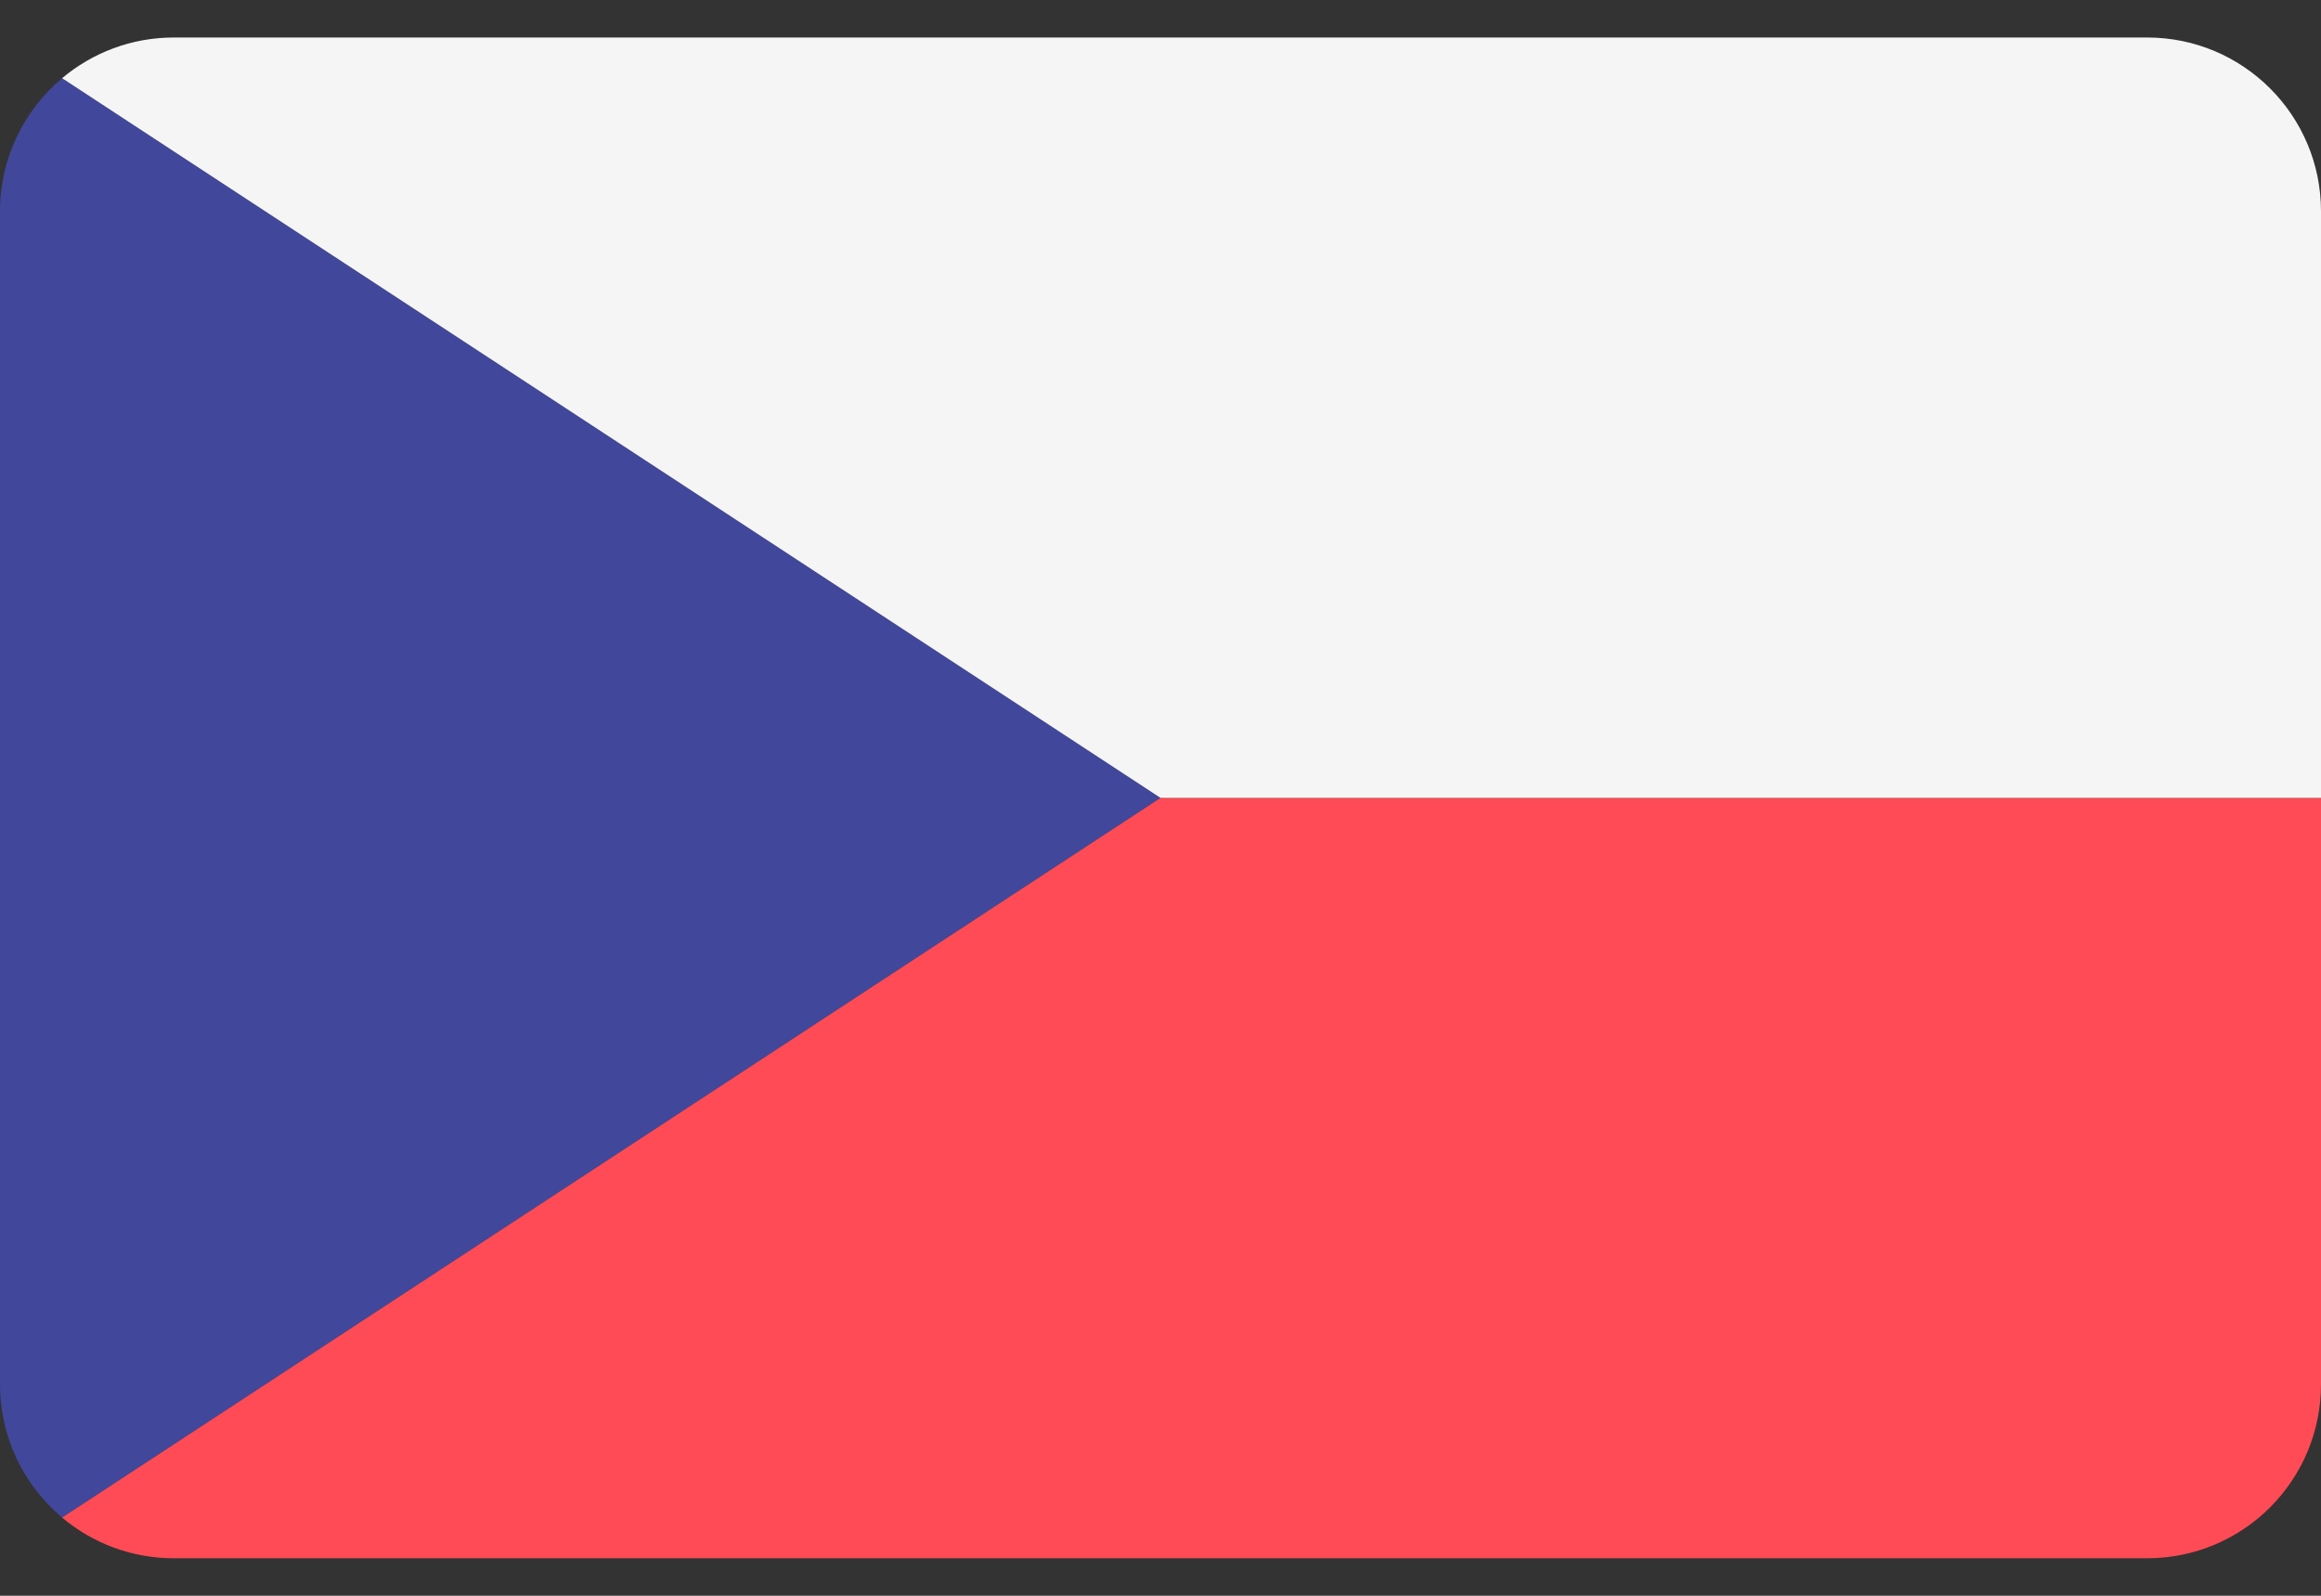
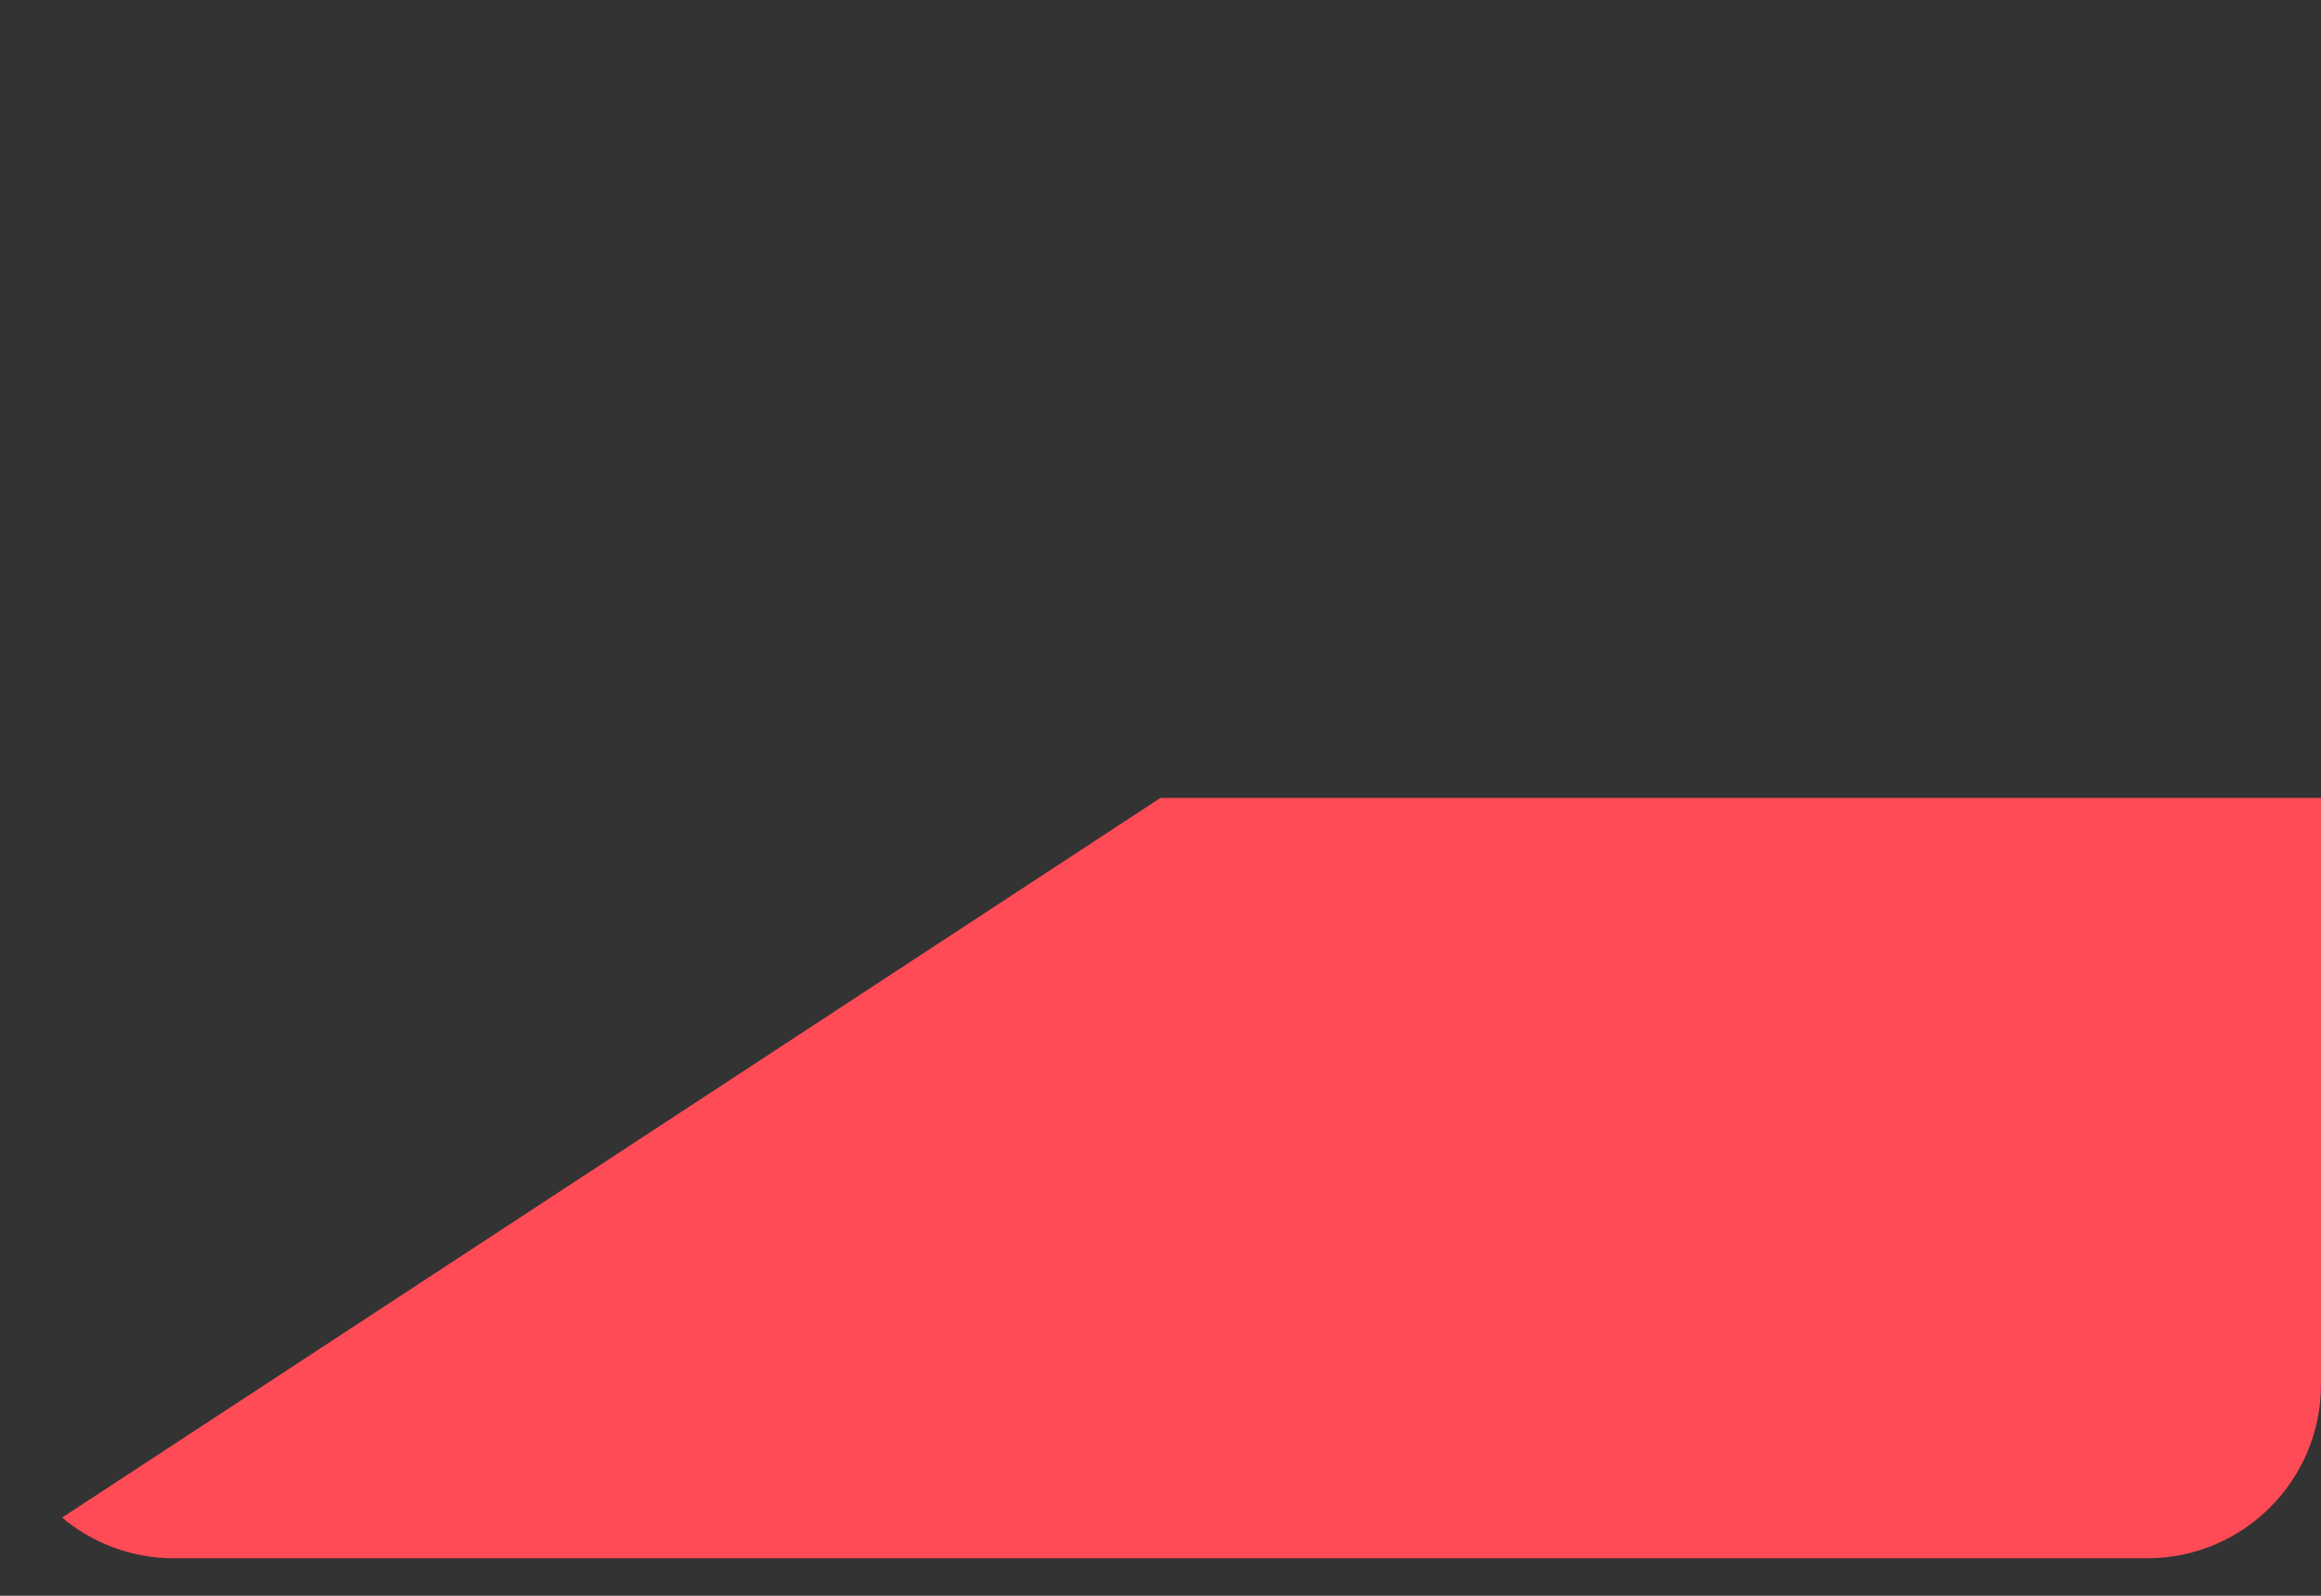
<svg xmlns="http://www.w3.org/2000/svg" width="32" height="22" viewBox="0 0 32 22" fill="none">
  <rect x="0" y="0" width="32" height="22" fill="#333333" stroke="none" />
-   <path d="M0.856 1.078C0.333 1.518 0 2.177 0 2.914V19.086C0 19.823 0.333 20.482 0.856 20.922L16 11L0.856 1.078Z" fill="#41479B" />
  <path d="M0.856 20.922C1.273 21.272 1.81 21.483 2.397 21.483H29.603C30.927 21.483 32 20.41 32 19.086V11H16L0.856 20.922Z" fill="#FF4B55" />
-   <path d="M29.603 0.517H2.397C1.81 0.517 1.273 0.728 0.856 1.078L16 11H32L32 2.914C32 1.59 30.927 0.517 29.603 0.517Z" fill="#F5F5F5" />
</svg>